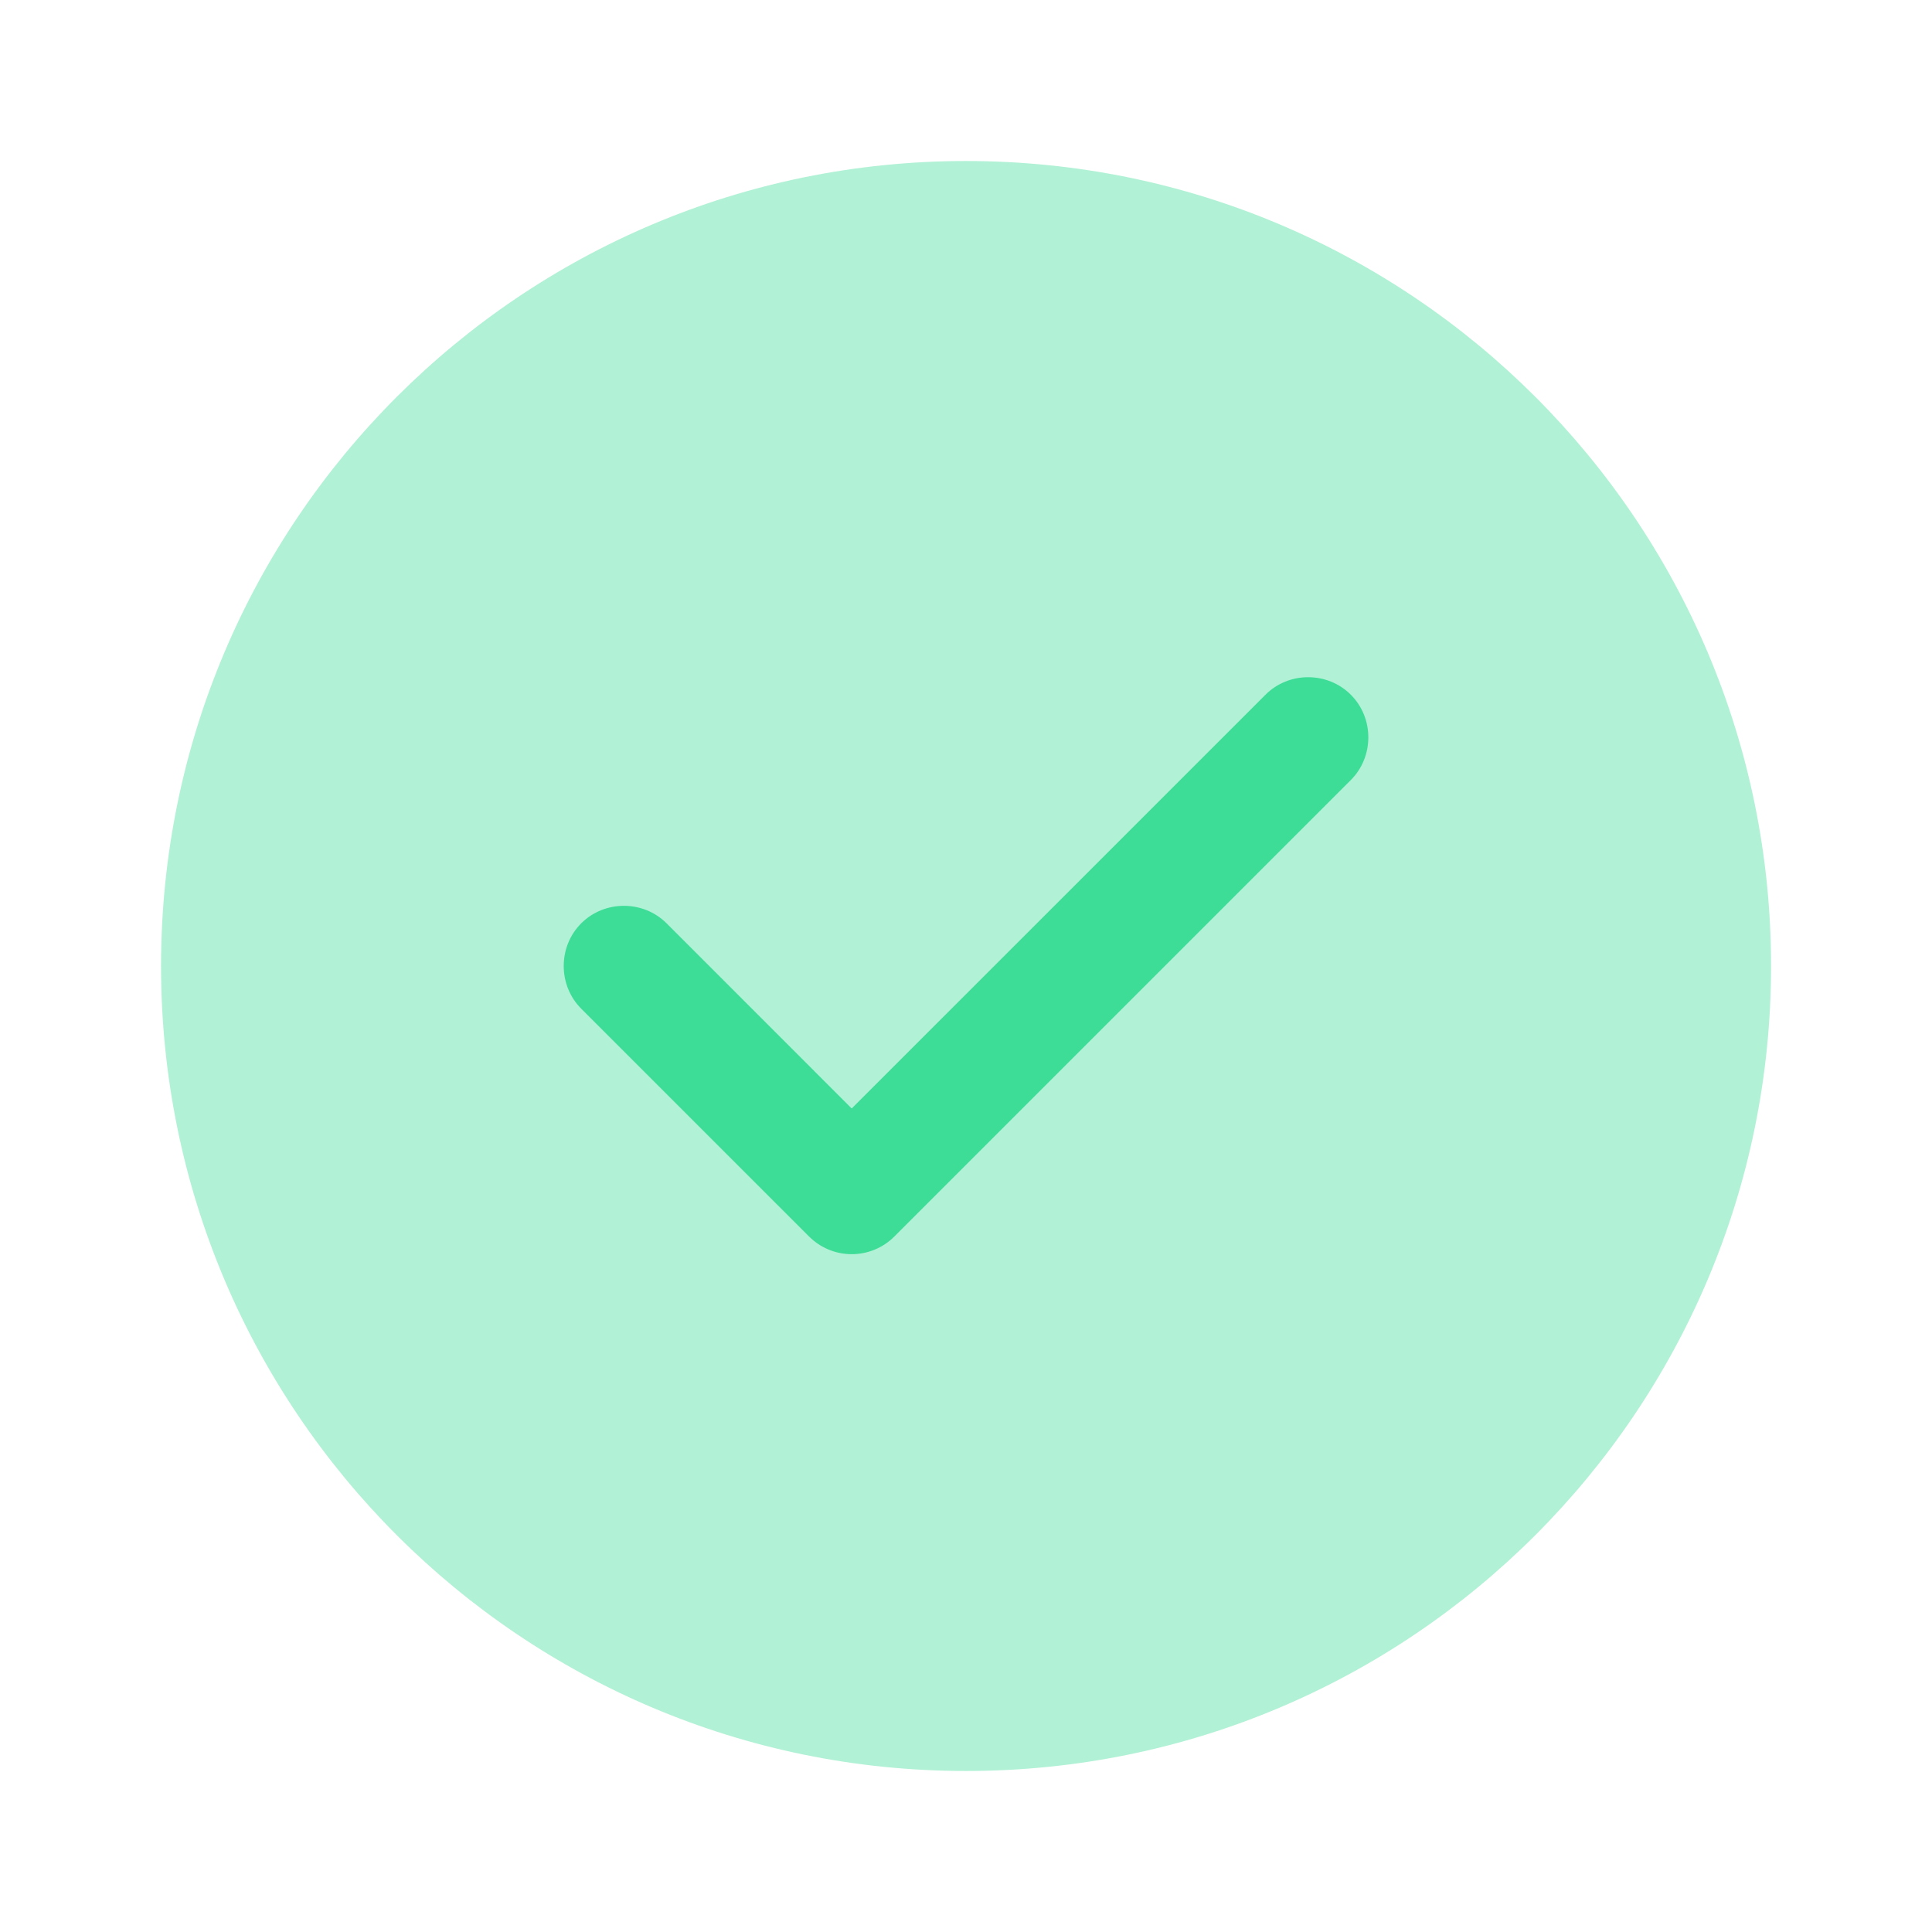
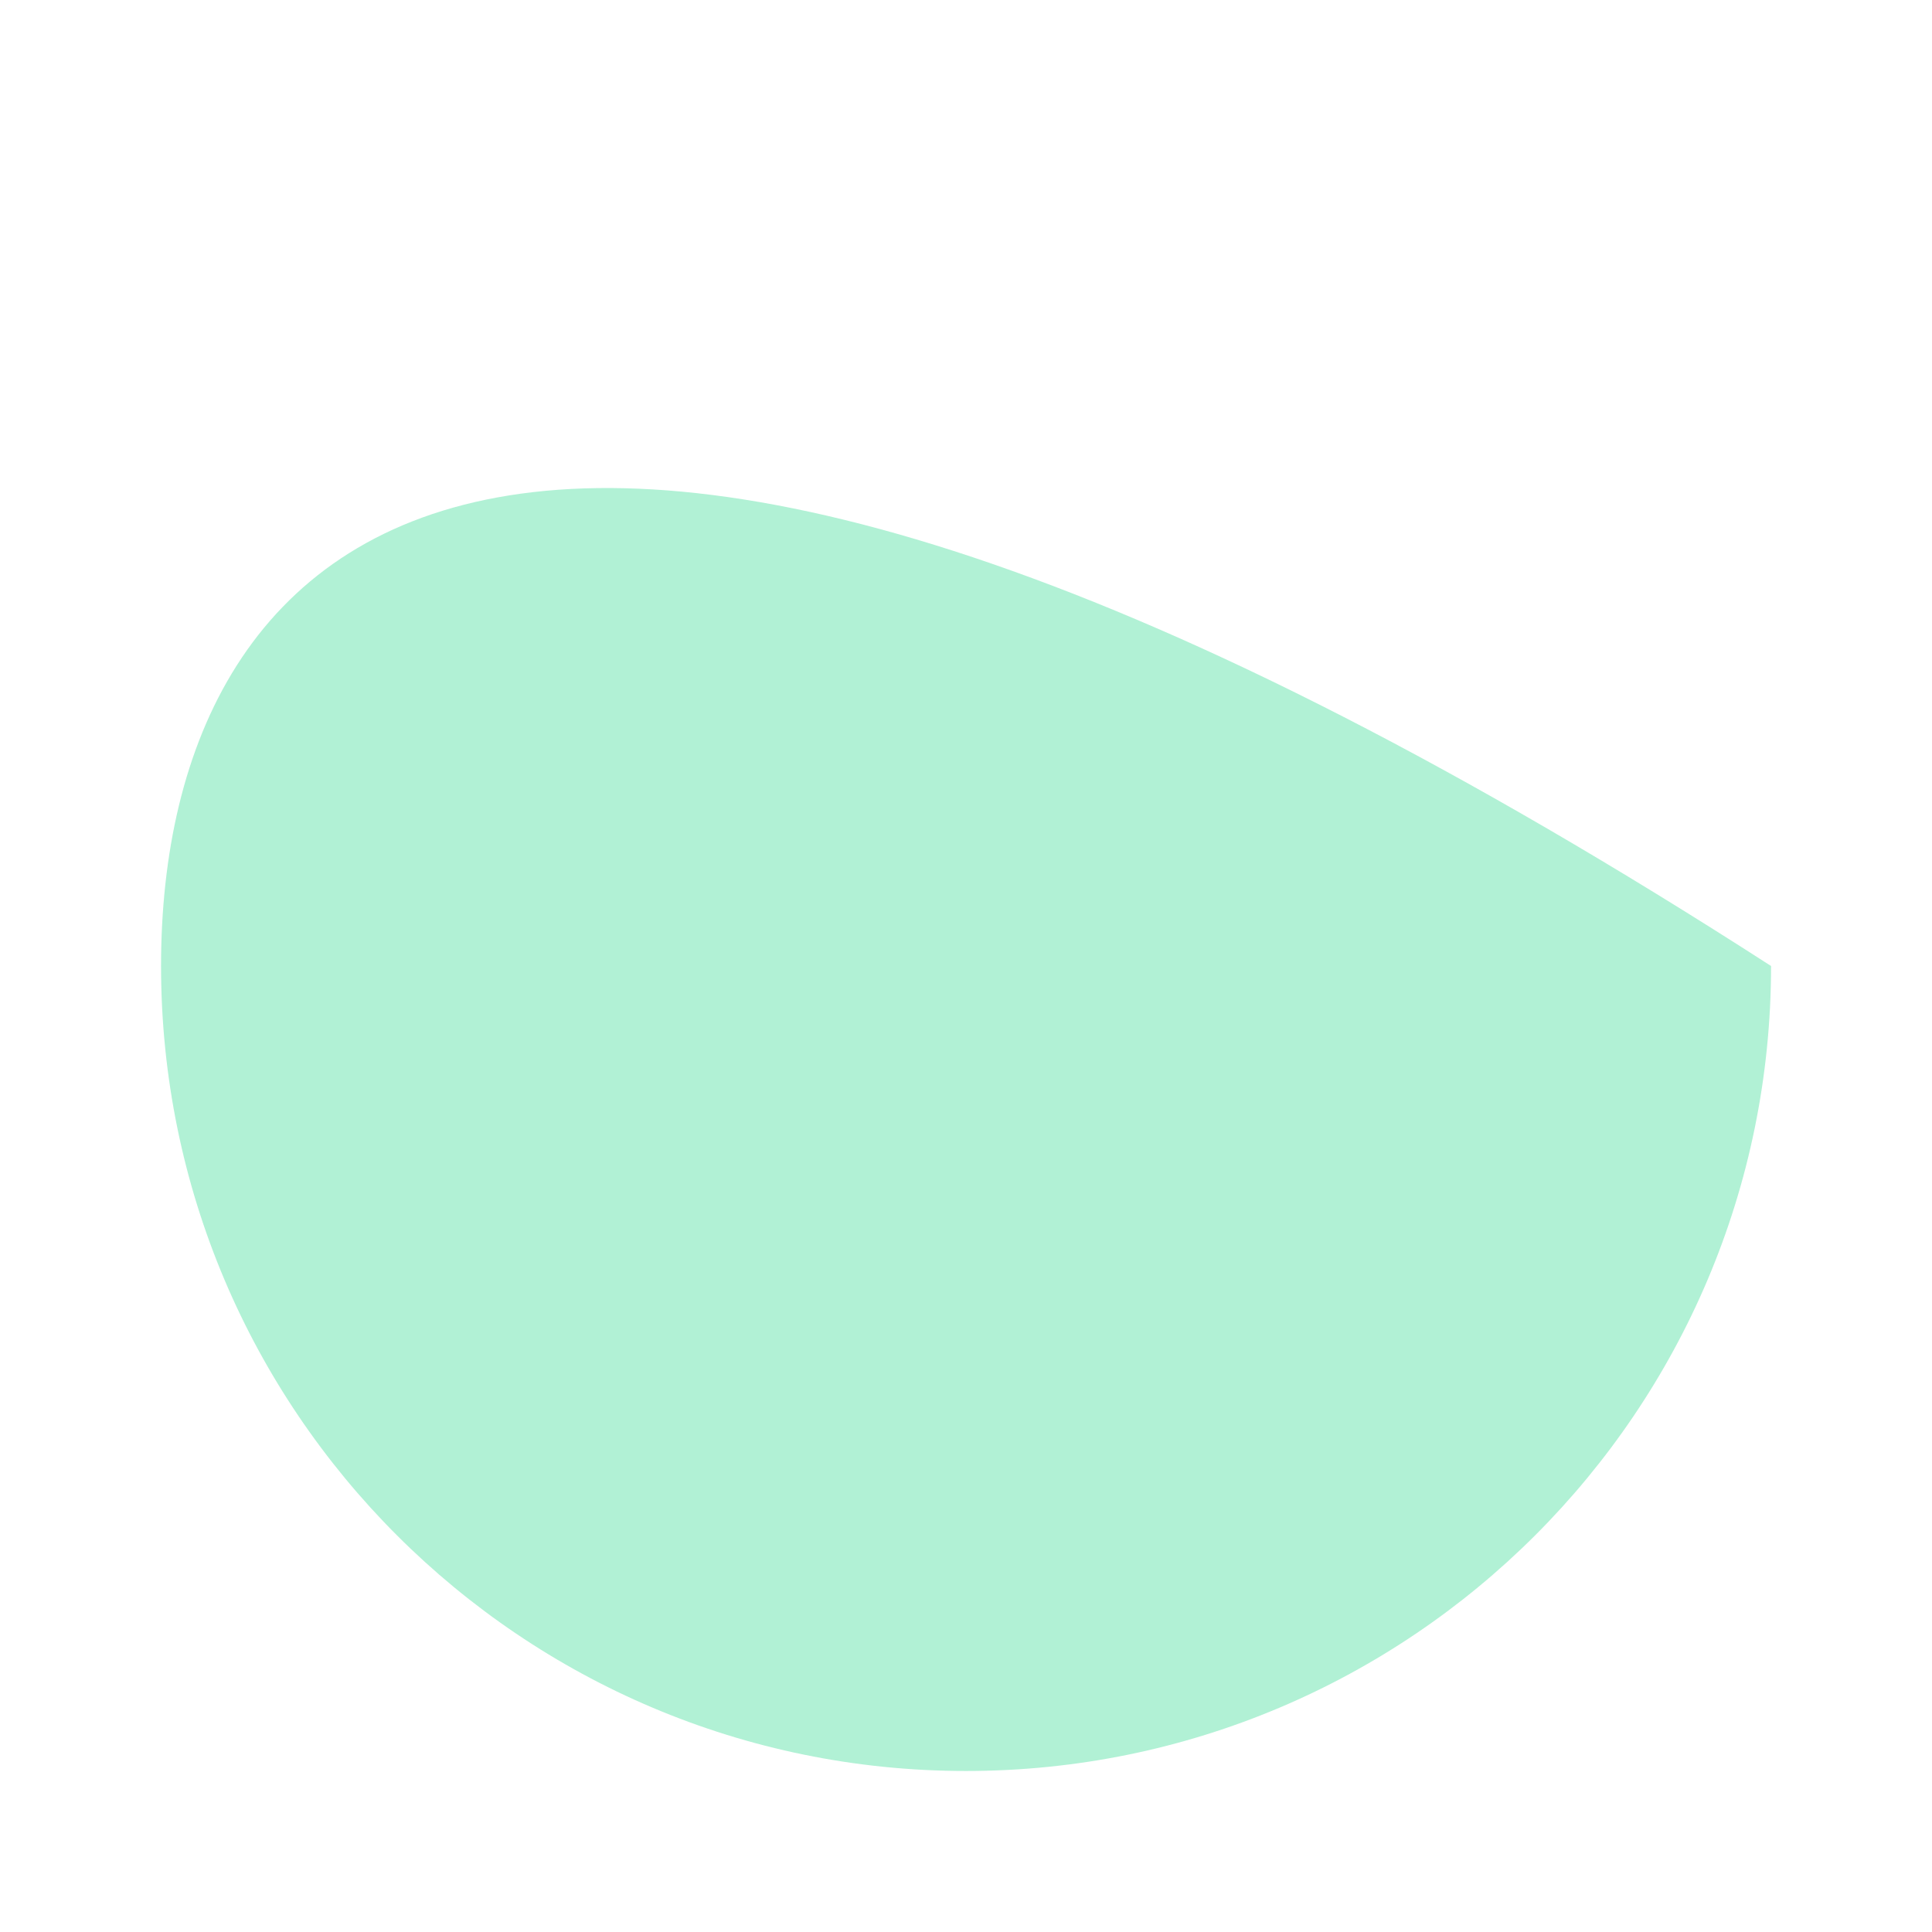
<svg xmlns="http://www.w3.org/2000/svg" width="56" height="56" viewBox="0 0 56 56" fill="none">
-   <path opacity="0.4" d="M28.001 51.333C40.888 51.333 51.335 40.887 51.335 28C51.335 15.113 40.888 4.667 28.001 4.667C15.115 4.667 4.668 15.113 4.668 28C4.668 40.887 15.115 51.333 28.001 51.333Z" fill="#3DDC97" />
-   <path d="M24.687 36.353C24.221 36.353 23.777 36.167 23.451 35.84L16.847 29.237C16.171 28.56 16.171 27.44 16.847 26.763C17.524 26.087 18.644 26.087 19.321 26.763L24.687 32.13L36.681 20.137C37.357 19.46 38.477 19.46 39.154 20.137C39.831 20.813 39.831 21.933 39.154 22.61L25.924 35.84C25.597 36.167 25.154 36.353 24.687 36.353Z" fill="#3DDC97" />
+   <path opacity="0.4" d="M28.001 51.333C40.888 51.333 51.335 40.887 51.335 28C15.115 4.667 4.668 15.113 4.668 28C4.668 40.887 15.115 51.333 28.001 51.333Z" fill="#3DDC97" />
</svg>